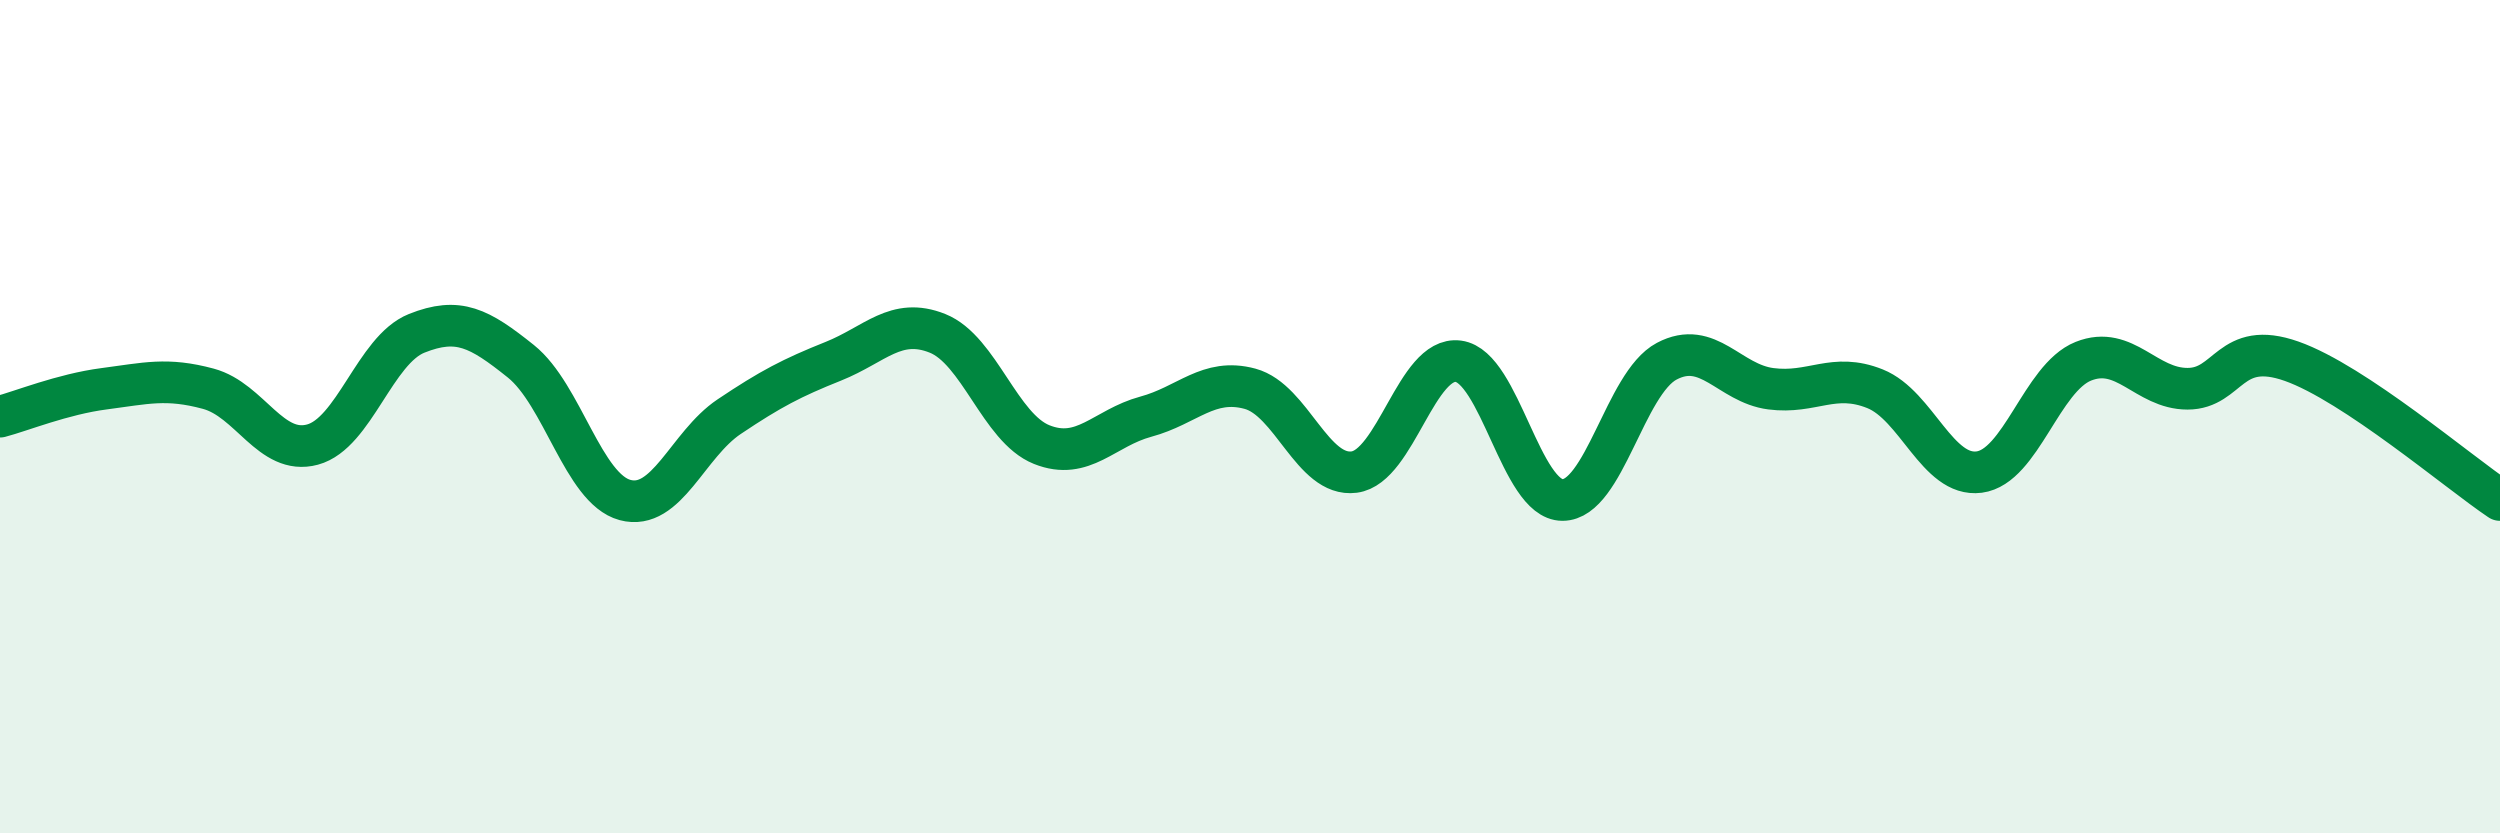
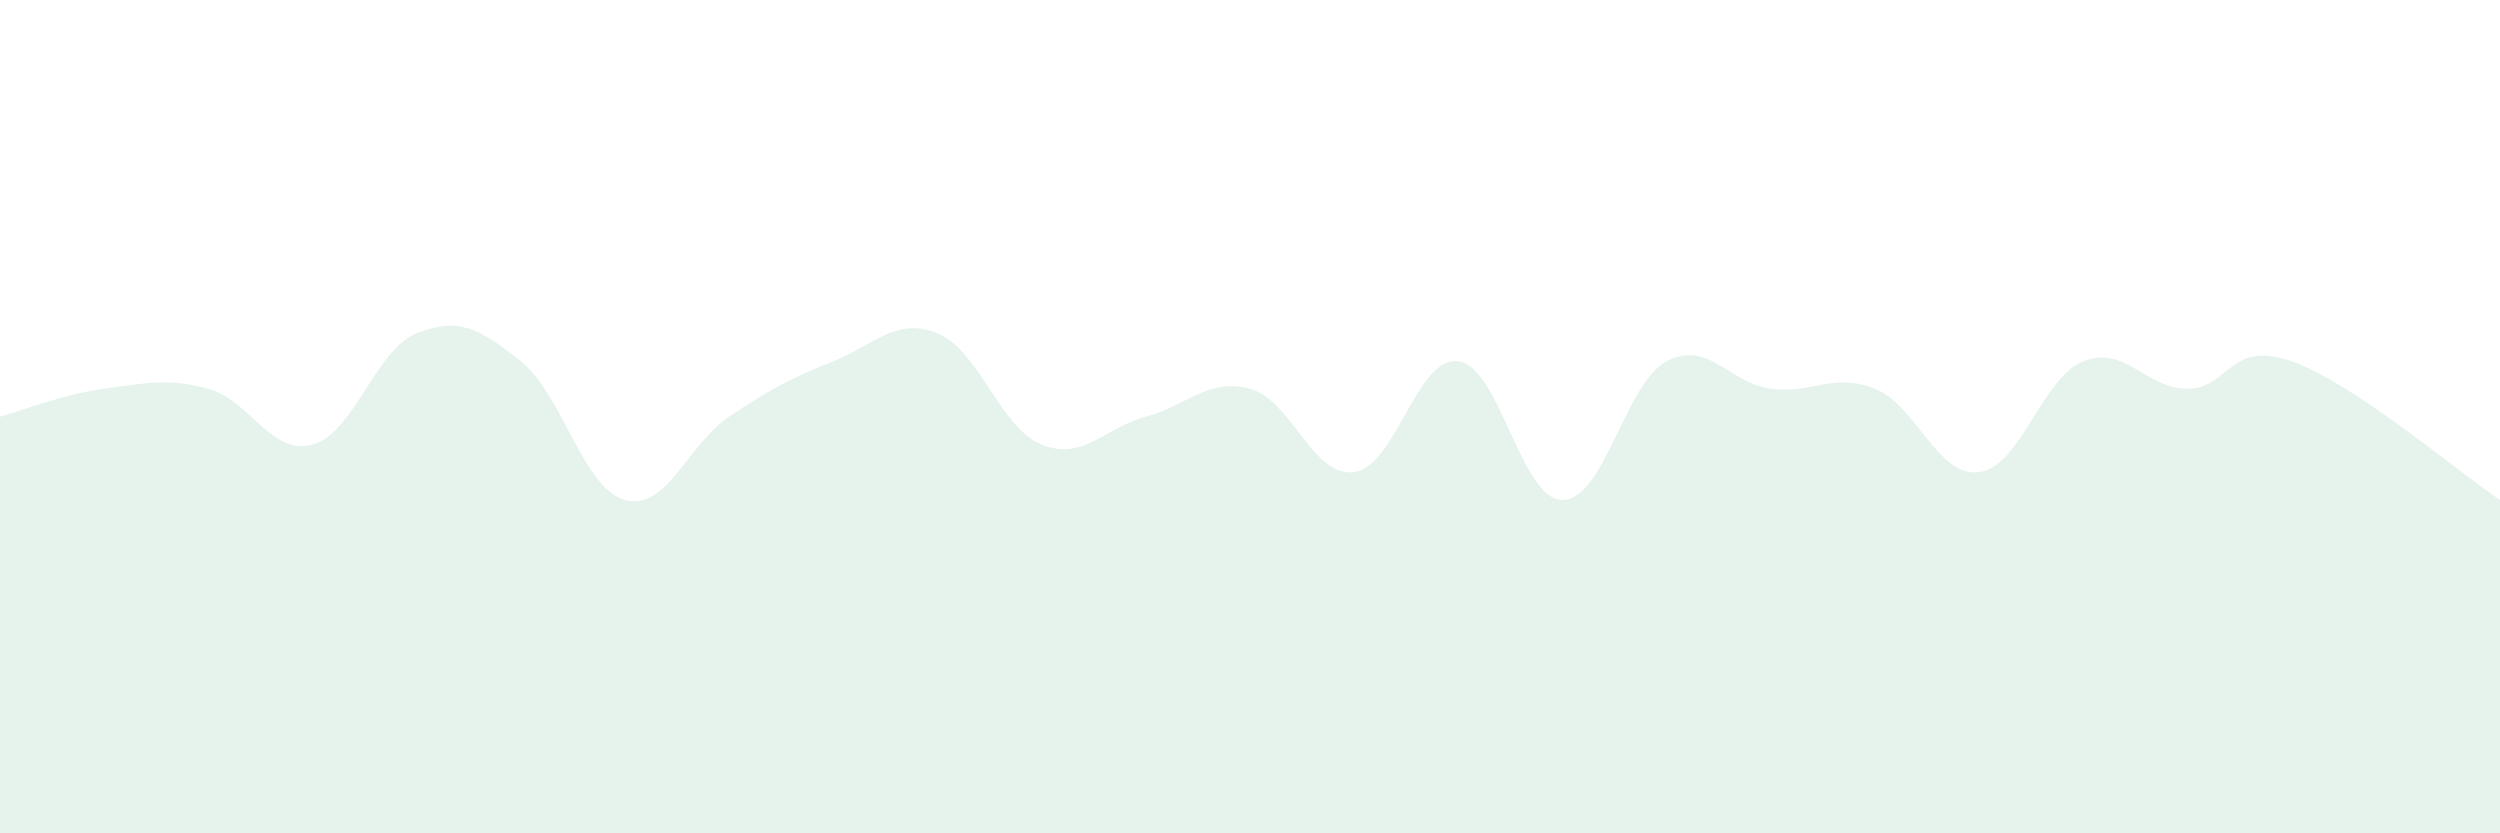
<svg xmlns="http://www.w3.org/2000/svg" width="60" height="20" viewBox="0 0 60 20">
  <path d="M 0,10 C 0.5,9.87 1.5,9.46 2.5,9.33 C 3.5,9.2 4,9.06 5,9.33 C 6,9.6 6.5,10.94 7.5,10.67 C 8.5,10.4 9,8.4 10,8 C 11,7.6 11.5,7.87 12.5,8.67 C 13.5,9.47 14,11.73 15,12 C 16,12.27 16.5,10.67 17.5,10 C 18.5,9.33 19,9.07 20,8.67 C 21,8.27 21.5,7.6 22.5,8 C 23.5,8.4 24,10.27 25,10.67 C 26,11.07 26.5,10.27 27.5,10 C 28.5,9.73 29,9.06 30,9.33 C 31,9.6 31.5,11.46 32.5,11.33 C 33.5,11.2 34,8.54 35,8.67 C 36,8.8 36.5,12 37.5,12 C 38.5,12 39,9.2 40,8.67 C 41,8.14 41.5,9.2 42.5,9.33 C 43.5,9.46 44,8.93 45,9.33 C 46,9.73 46.5,11.46 47.5,11.33 C 48.5,11.2 49,9.07 50,8.67 C 51,8.27 51.5,9.33 52.5,9.33 C 53.5,9.33 53.5,8.14 55,8.67 C 56.5,9.2 59,11.33 60,12L60 20L0 20Z" fill="#008740" opacity="0.1" stroke-linecap="round" stroke-linejoin="round" />
-   <path d="M 0,10 C 0.5,9.87 1.5,9.46 2.5,9.33 C 3.5,9.2 4,9.06 5,9.33 C 6,9.6 6.5,10.94 7.5,10.67 C 8.5,10.4 9,8.4 10,8 C 11,7.6 11.5,7.87 12.5,8.67 C 13.5,9.47 14,11.73 15,12 C 16,12.27 16.5,10.67 17.5,10 C 18.5,9.33 19,9.07 20,8.67 C 21,8.27 21.5,7.6 22.5,8 C 23.5,8.4 24,10.27 25,10.67 C 26,11.07 26.5,10.27 27.5,10 C 28.5,9.73 29,9.06 30,9.33 C 31,9.6 31.5,11.46 32.5,11.33 C 33.5,11.2 34,8.54 35,8.67 C 36,8.8 36.5,12 37.5,12 C 38.5,12 39,9.2 40,8.67 C 41,8.14 41.5,9.2 42.5,9.33 C 43.5,9.46 44,8.93 45,9.33 C 46,9.73 46.5,11.46 47.5,11.33 C 48.5,11.2 49,9.07 50,8.67 C 51,8.27 51.5,9.33 52.5,9.33 C 53.5,9.33 53.5,8.14 55,8.67 C 56.5,9.2 59,11.33 60,12" stroke="#008740" stroke-width="1" fill="none" stroke-linecap="round" stroke-linejoin="round" />
</svg>